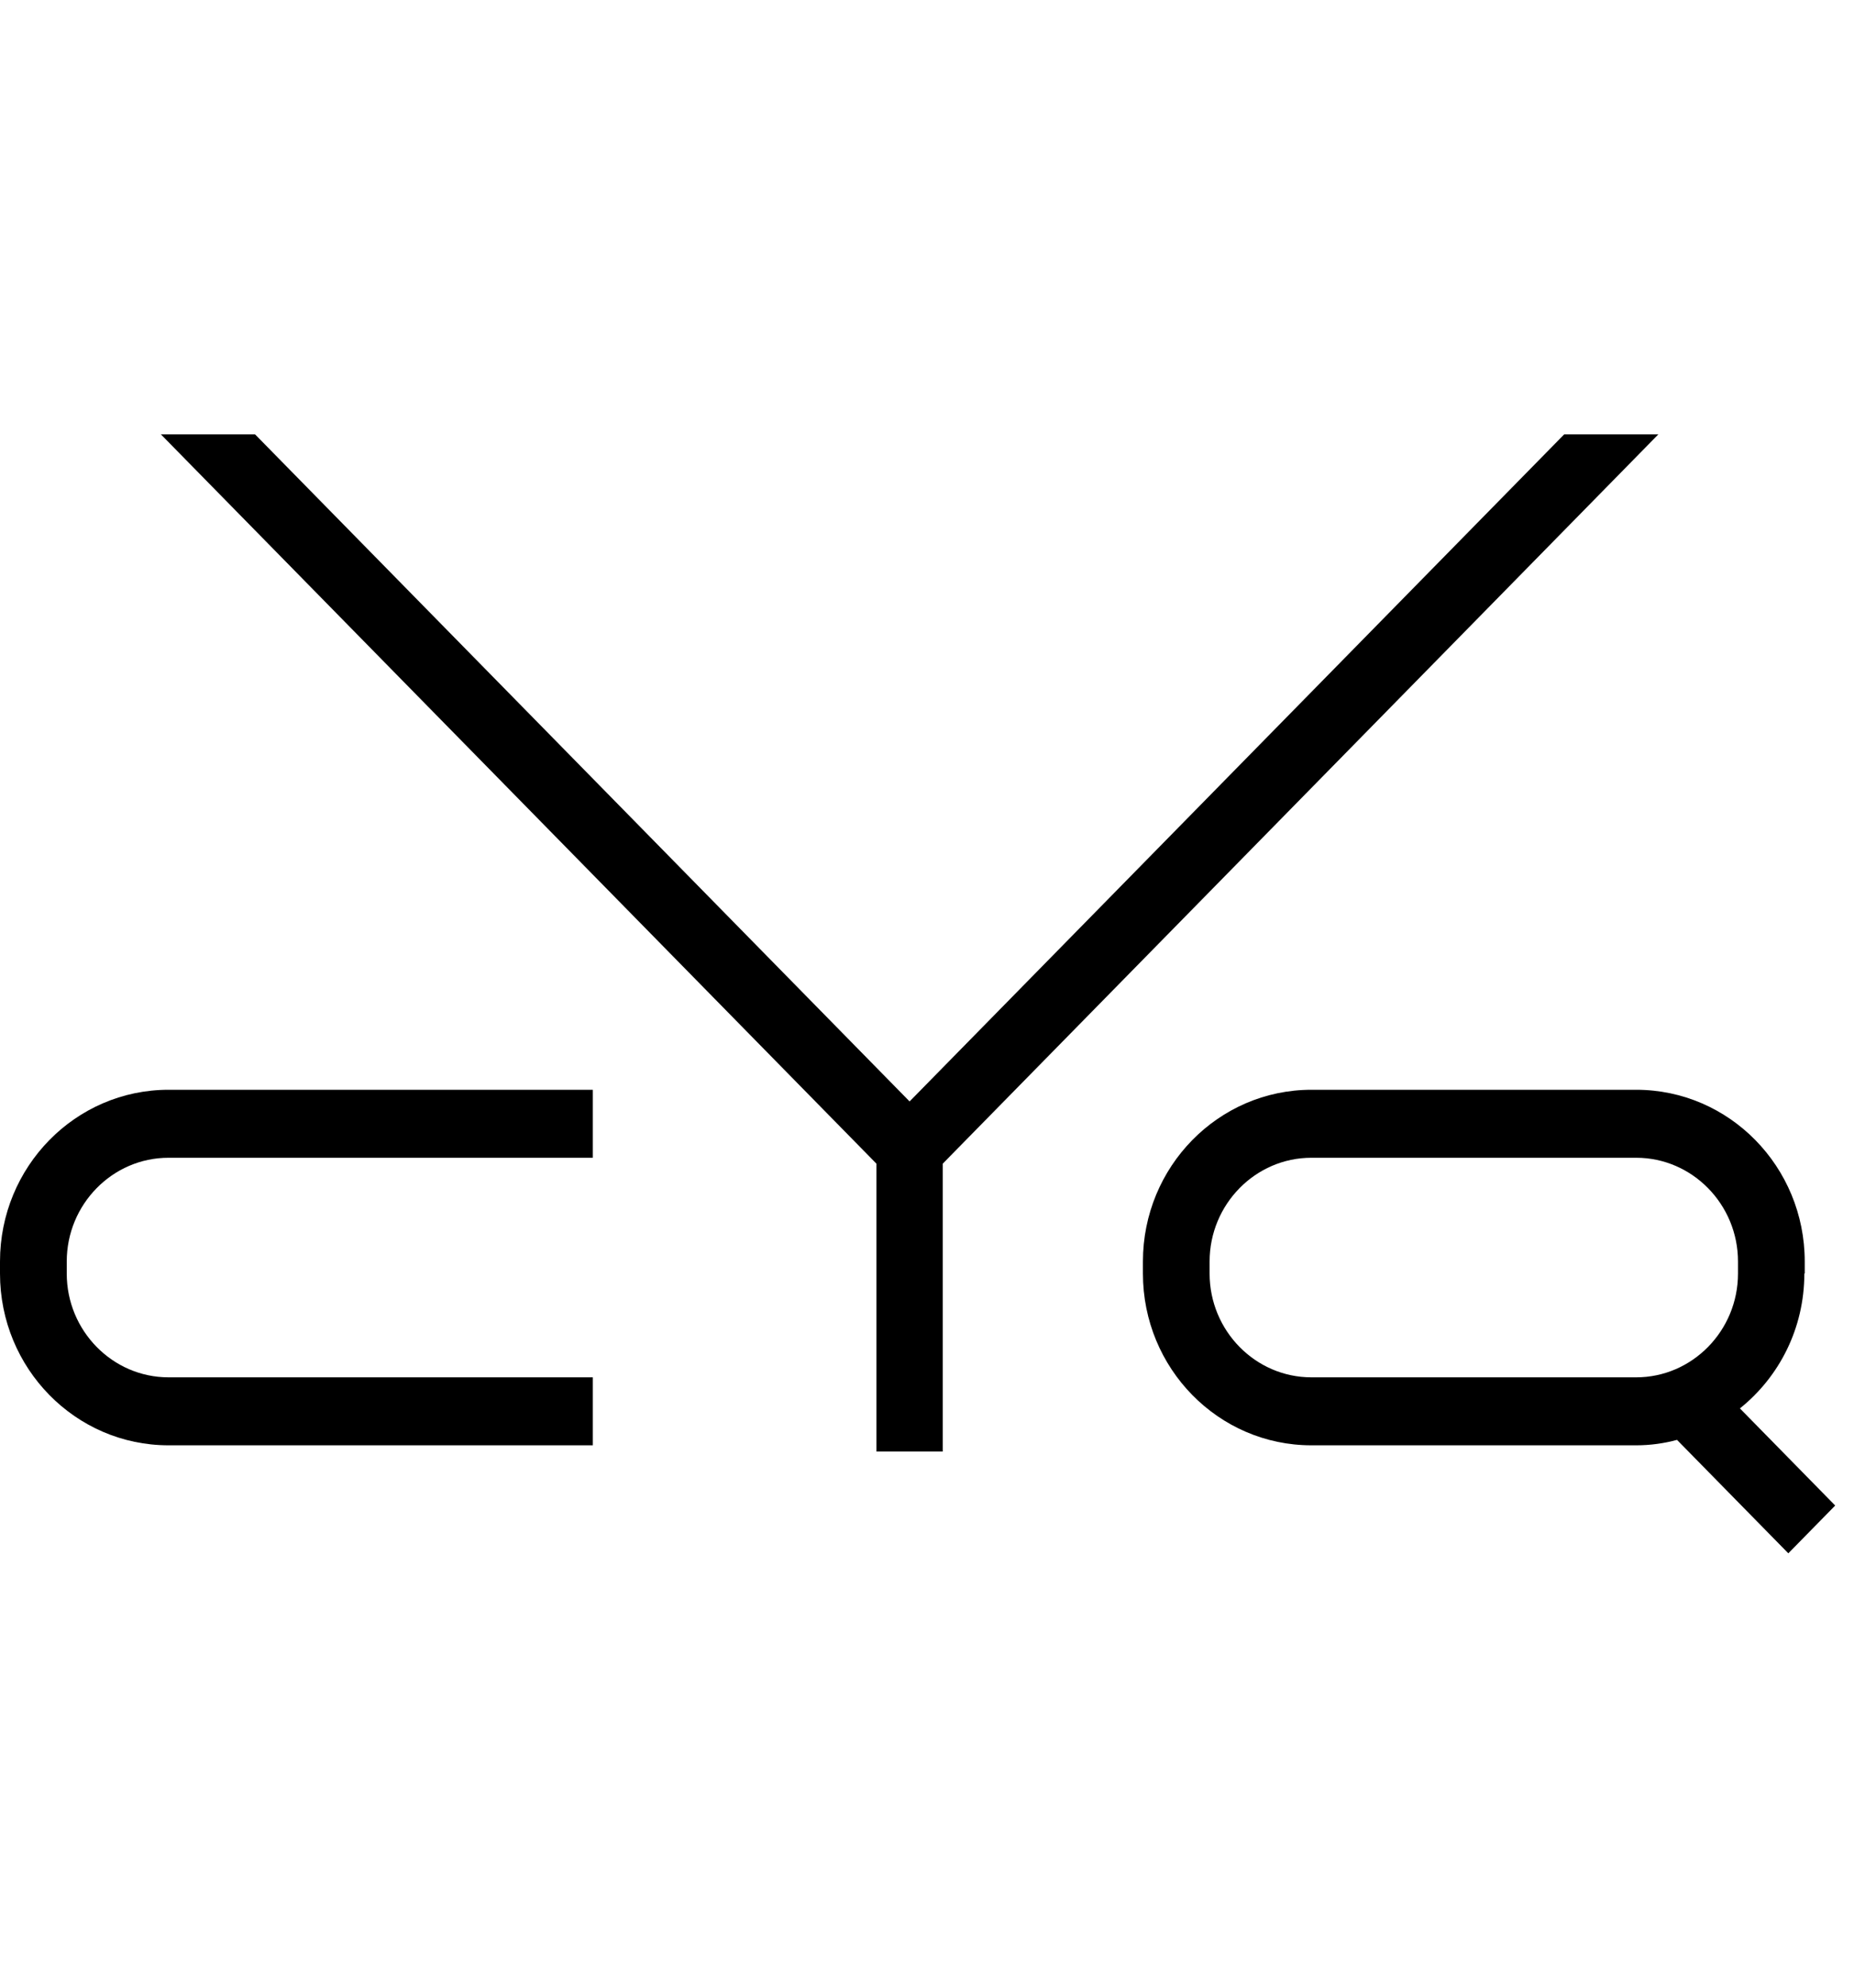
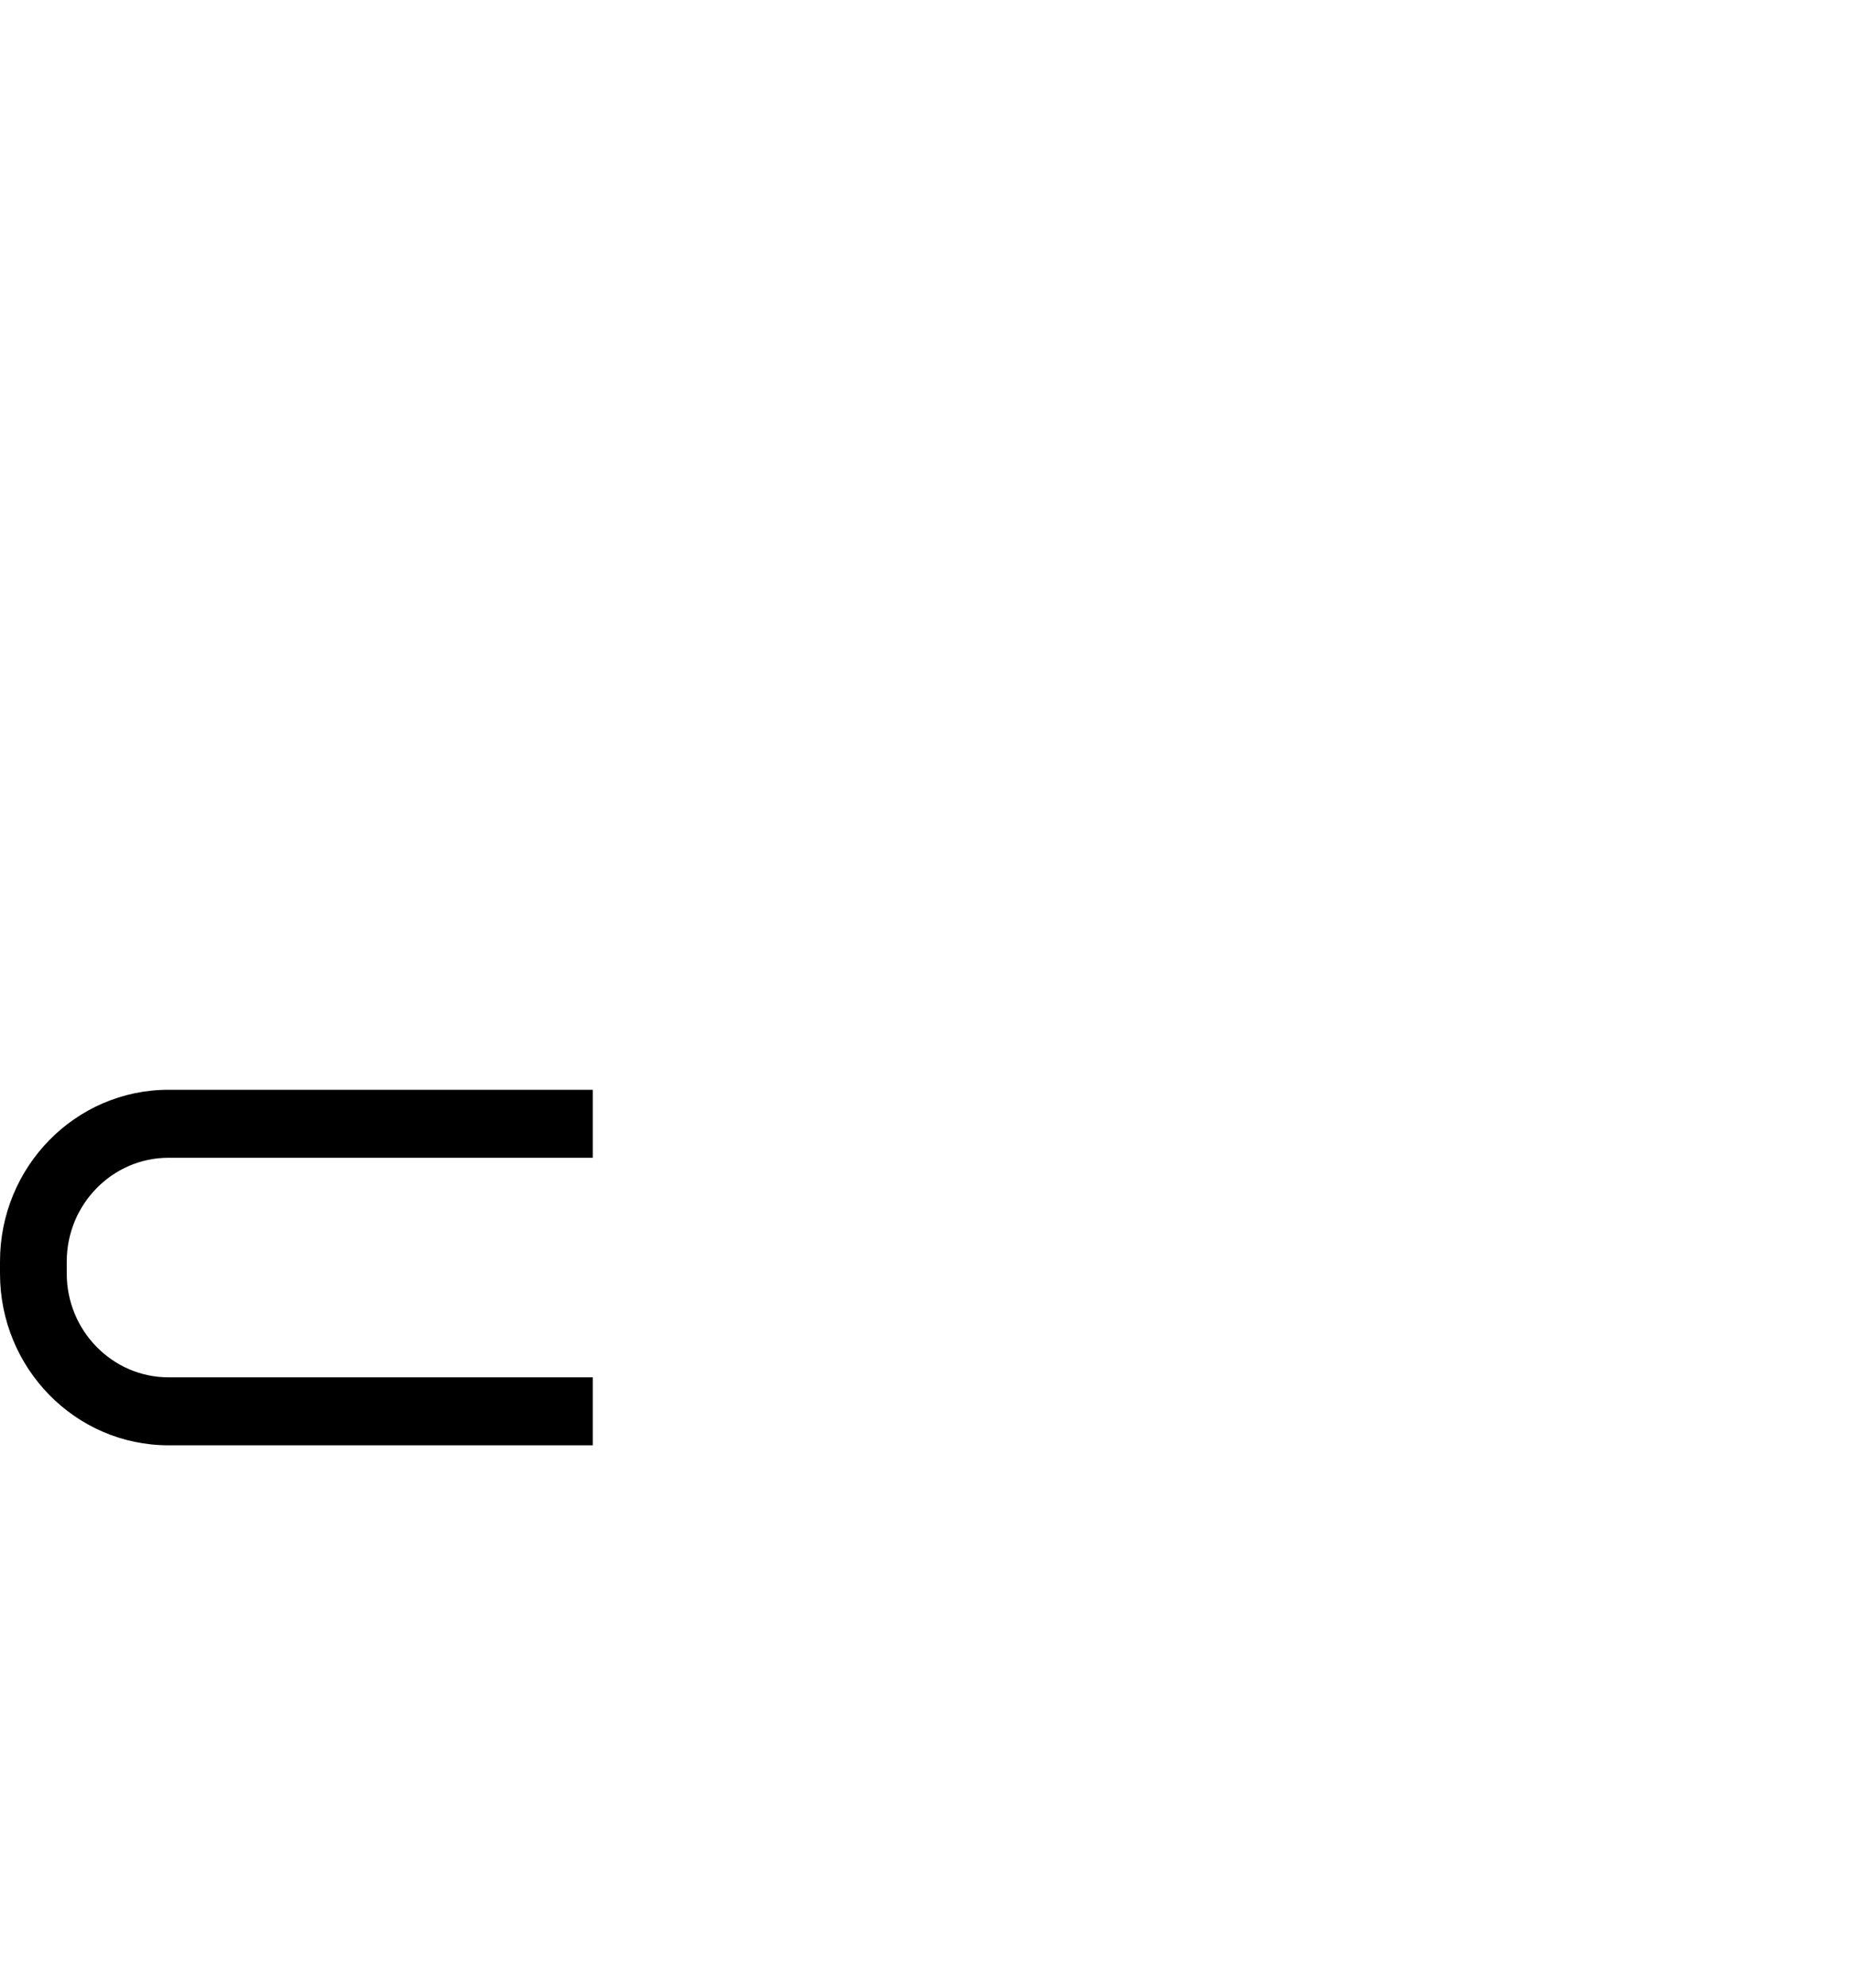
<svg xmlns="http://www.w3.org/2000/svg" width="28" height="30" viewBox="0 0 28 30" fill="none">
  <g clip-path="url(#clip0_245_2161)">
    <path d="M0 19.04V19.222C0 20.653 1.14 21.814 2.545 21.814H8.953V20.788H2.545C1.698 20.788 1.008 20.084 1.008 19.222V19.04C1.008 18.178 1.698 17.474 2.545 17.474H8.953V16.448H2.545C1.14 16.448 0 17.609 0 19.04Z" fill="black" />
-     <path d="M26.277 21.257C26.87 20.782 27.25 20.049 27.25 19.222H27.256V19.04C27.256 17.609 26.116 16.448 24.711 16.448H19.805C18.401 16.448 17.261 17.609 17.261 19.04V19.222C17.261 20.653 18.401 21.814 19.805 21.814H24.711C24.924 21.814 25.131 21.785 25.327 21.732L27.008 23.444L27.716 22.723L26.277 21.257ZM26.248 19.222C26.248 20.084 25.557 20.788 24.711 20.788H19.805C18.959 20.788 18.268 20.084 18.268 19.222V19.04C18.268 18.178 18.959 17.474 19.805 17.474H24.711C25.557 17.474 26.248 18.178 26.248 19.04V19.222Z" fill="black" />
-     <path d="M23.623 6.556L13.737 16.624L3.852 6.556H2.43L13.236 17.563V21.908H14.238V17.563L25.045 6.556H23.623Z" fill="black" />
  </g>
  <defs>
    <clipPath id="clip0_245_2161">
      <rect width="27.716" height="30" fill="white" />
    </clipPath>
  </defs>
</svg>